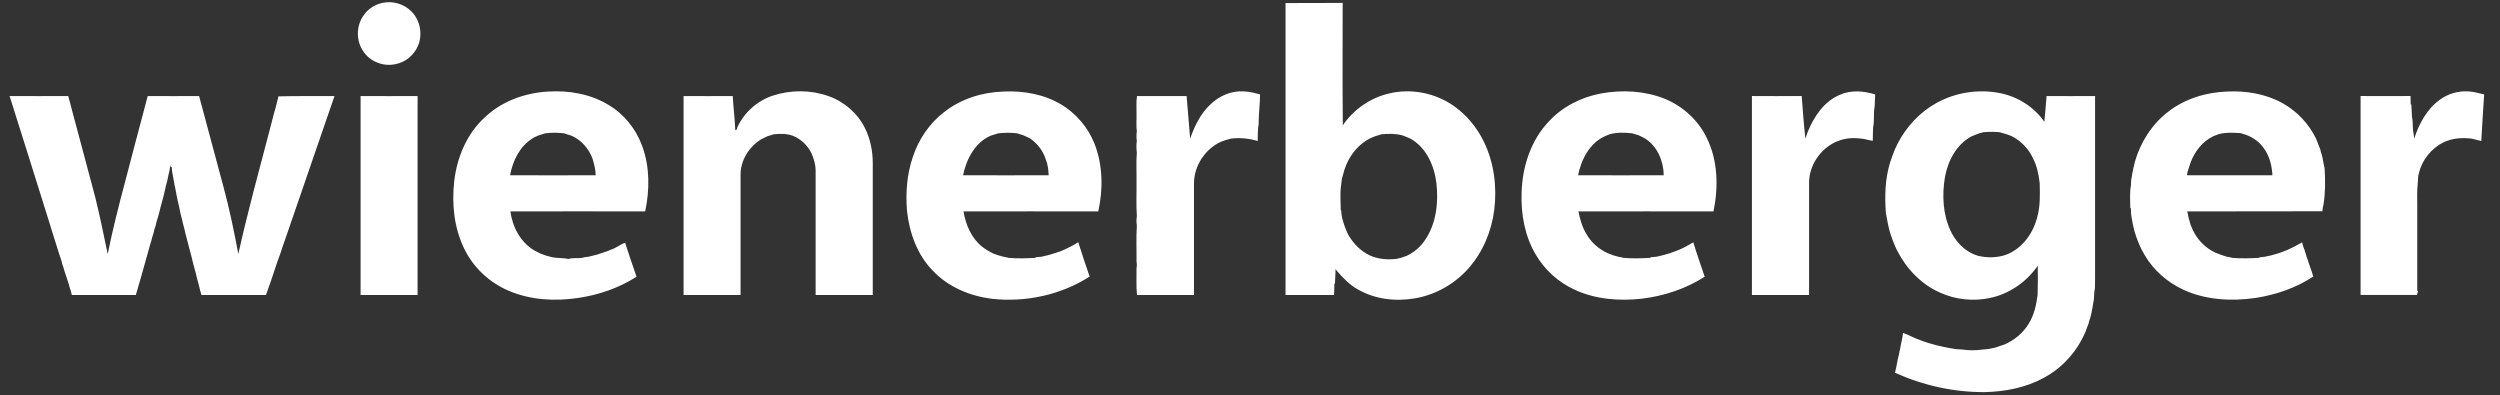
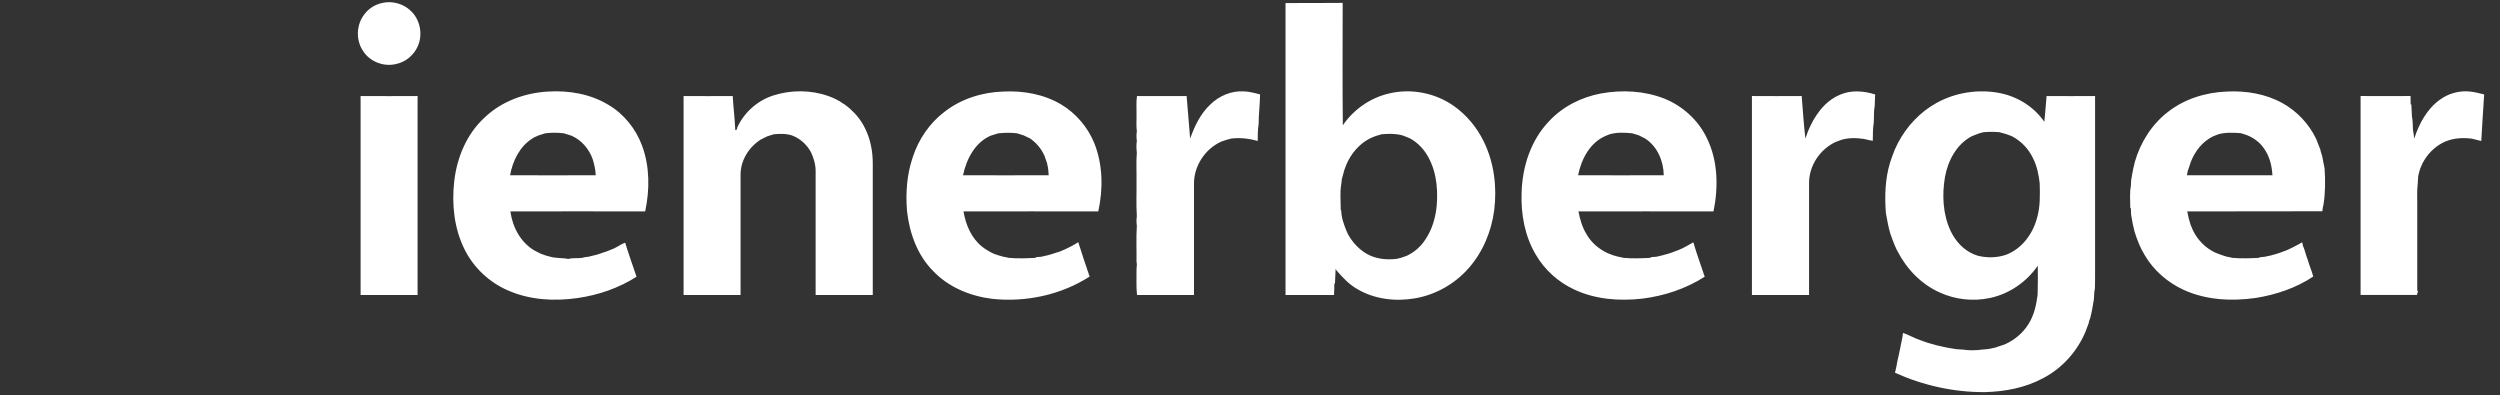
<svg xmlns="http://www.w3.org/2000/svg" version="1.2" viewBox="0 0 1562 247" width="1562" height="247">
  <rect x="0" y="0" width="1562" height="247" fill="#333333" stroke="none" />
  <title>Layer (1)-svg</title>
  <style>
		.s0 { fill: #ffffff } 
	</style>
  <g id="#000000ff">
-     <path id="Layer" class="s0" d="m31.7 141.8c-8.5-27.3-17.1-54.5-25.7-81.8q18.3 0.1 36.6 0c0.9 2.9 1.6 5.9 2.4 8.9 4.8 18.2 9.8 36.4 14.6 54.7 2.9 11.6 5.2 23.4 7.7 35.1 3-14.8 6.7-29.5 10.6-44.1 4.8-18.2 9.5-36.4 14.4-54.6q16.1 0.1 32.1 0c5.1 19 10.2 38 15.3 57 3.7 13.7 6.6 27.7 9.2 41.7 5.8-26.1 12.9-52 19.7-77.9q1.3-5 2.6-10c0.3-1 0.6-2.1 0.9-3.1 0.6-2.6 1.3-5 1.9-7.5 11.6-0.3 23.3-0.1 35-0.2-10.2 29.7-20.4 59.3-30.6 88.9-1 2.9-2.1 5.9-3 8.8q-0.4 1-0.7 2-0.4 1-0.7 1.9-0.3 1-0.7 2c-0.7 2.1-1.4 4.3-2.2 6.5-0.5 1.6-1.1 3.2-1.6 4.8q-0.4 1-0.7 2-0.4 1-0.7 2-0.4 1.2-0.9 2.5-0.5 1.4-1 2.9c-13.4 0-26.9 0-40.3 0q-0.5-1.4-0.9-3-0.3-1.3-0.6-2.6-0.4-1.3-0.7-2.6-0.4-1.3-0.7-2.6-0.3-1.3-0.6-2.6-0.7-2.4-1.3-4.8-0.3-1.3-0.7-2.6-0.3-1.3-0.6-2.6-0.4-1.3-0.7-2.7-0.4-1.3-0.7-2.6-1.3-5-2.6-10-0.3-1.3-0.6-2.6-0.4-1.3-0.7-2.7c-0.3-0.8-0.4-1.7-0.6-2.6-0.8-2.9-1.5-5.7-2-8.7-0.3-1.2-0.6-2.5-0.9-3.8-0.2-1.1-0.4-2.2-0.7-3.3-0.2-1.1-0.3-2.2-0.6-3.3-0.2-1.1-0.4-2.2-0.7-3.3-0.2-1.1-0.3-2.3-0.6-3.4-0.2-1.3-0.4-2.6-0.7-3.9q-0.3-1.9-0.4-3.7c-0.1 0-0.4 0.1-0.6 0.1 0-0.4-0.2-1.1-0.2-1.5q-0.3 1.9-0.6 3.7c-0.5 2-0.9 4-1.3 6q-0.4 1.3-0.7 2.7-0.4 1.3-0.6 2.6-0.7 2.7-1.3 5.4-0.4 1.3-0.7 2.6c-0.3 1-0.6 2.1-0.9 3.2-0.2 0.8-0.4 1.7-0.6 2.6q-0.7 2.3-1.3 4.7-0.4 1.3-0.8 2.6c-0.1 0.4-0.2 1.1-0.3 1.5-0.3 1-0.6 2.1-1 3.1-0.1 0.4-0.2 1.1-0.3 1.5-0.3 1.1-0.6 2.1-1 3.2q-0.5 2.3-1.3 4.6-0.6 2.3-1.3 4.7-0.6 2.3-1.3 4.6-0.6 2.3-1.3 4.7-0.6 2.3-1.3 4.6-1.8 6.4-3.7 12.8c-13.3 0-26.6 0-40 0q-0.3-1.4-0.7-2.8-0.3-1-0.7-2c-0.1-0.4-0.3-1.1-0.3-1.4q-0.4-1-0.7-2.1c-0.8-2.3-1.5-4.7-2.3-7q-0.3-1.1-0.6-2.1-0.3-1-0.7-2c-0.1-0.4-0.2-1.1-0.3-1.4-1.3-3.7-2.4-7.5-3.6-11.2q-1.6-5.3-3.3-10.5z" />
    <path id="Layer" fill-rule="evenodd" class="s0" d="m239 1.8c6.3-1.4 13.3 0.6 17.9 5.2 5.6 5.4 7.3 14.4 4.3 21.5-2.4 5.8-7.7 10.3-13.8 11.5-7.7 1.9-16.4-1.5-20.6-8.2-4.6-6.8-4.2-16.5 0.9-22.9 2.7-3.7 6.9-6.2 11.3-7.1zm564.2 182.5q0-91.2 0-182.4c11.9 0 23.8 0 35.7-0.1 0 25.5-0.2 51.1 0.1 76.5 6.7-9.9 17.2-17.2 28.9-19.9 13.7-3.3 28.7-0.4 40.3 7.7 8 5.6 14.5 13.4 18.8 22.2 6.5 13.2 8.4 28.4 6.6 42.9-1.7 13.4-7.2 26.5-16.2 36.6-8.6 9.7-20.5 16.4-33.3 18.6-12.2 2.1-25.3 0.6-36.1-5.8-5.1-2.9-9.2-7.3-13-11.7-0.1-0.3-0.4-0.7-0.5-1q-0.2 4.6-0.4 9.2l-0.4 0.1q0 3.6-0.2 7.1-15.2 0-30.3 0zm59.9-100.4c-1.1 0.4-2.2 0.7-3.3 1-1.4 0.5-2.8 1.1-4.1 1.7-6.5 3.4-11.5 9.3-14.4 16q-0.7 1.7-1.3 3.4c-0.6 2-1.1 3.9-1.6 5.8q-0.2 1.7-0.4 3.4c-0.9 5.4-0.3 10.8-0.3 16.2 0.1 0 0.2 0.1 0.3 0.1 0.1 4.4 1.6 8.7 3.3 12.8q0.5 1.1 1 2.2c3.1 5.5 7.7 10.3 13.4 13 5.4 2.5 11.4 2.9 17.2 2.2 0.9-0.3 1.8-0.5 2.7-0.7q1.7-0.6 3.4-1.2c4.6-2.2 8.6-5.6 11.4-9.9 7-10.2 8.4-23.2 7.1-35.3-1.3-11-6.3-22.6-16.5-28.1q-1.1-0.5-2.1-0.9-1.3-0.5-2.6-1c-4.3-1.2-8.8-1.1-13.2-0.7zm-560.6-10.2c10.6-10.3 25.3-15.7 40-16.5 13-0.8 26.5 1.5 37.8 8.4 9.6 5.7 17 14.9 20.9 25.5 4.8 13 4.8 27.5 1.9 41q-42.1-0.1-84.2 0c1.3 9.7 6.3 19.3 15 24.4q1.9 1 3.9 2 1.7 0.6 3.4 1.2 1.3 0.3 2.6 0.7c3.7 1.1 7.6 0.6 11.3 1.4 2.8-0.8 5.8-0.3 8.6-0.7 1.3-0.4 2.7-0.6 4-0.7q2.7-0.7 5.3-1.3 3-1 6-2 2.3-1 4.7-1.9c2.3-1.1 4.5-2.7 6.9-3.6 2.2 7.2 4.7 14.2 7.1 21.3-11.1 7.1-23.7 11.4-36.7 13.3-14.5 2.1-29.7 1.3-43.3-4.6-11.8-5-21.8-14.3-27.5-25.9-6.5-13.1-8-28.1-6.4-42.5 1.7-14.7 7.7-29.3 18.7-39.5zm38.1 9.6c-1.4 0.4-2.7 0.9-4.1 1.3q-1.3 0.6-2.7 1.2c-0.3 0.2-0.9 0.6-1.3 0.8-7.8 4.9-12.2 14-13.8 22.9 17.8 0.1 35.6 0 53.5 0-0.1-3.4-0.9-6.8-1.9-10.1-2.3-6.4-7-11.9-13.2-14.6-1.5-0.5-3.1-1-4.7-1.5-3.9-0.5-7.9-0.5-11.8 0zm142.4-23.6c11.1-3.6 23.5-3.6 34.5 0.3 9.8 3.4 18.3 10.7 22.9 20 3.4 6.8 4.9 14.4 4.9 22 0 27.4 0 54.9 0 82.3-11.9 0-23.8 0-35.7 0q0-38.5 0-77c0.1-4.2-1.1-8.3-2.8-12-2.5-4.7-6.5-8.5-11.5-10.5-3.8-1.4-7.9-1.3-11.9-0.9q-2.1 0.7-4.1 1.3-2 1-4 2c-7.4 4.7-12.7 13.1-12.6 22.1q0 37.5 0 75-17.8 0-35.6 0 0-62.1 0-124.3 15.3 0.1 30.7 0c0.4 7.1 1.3 14.2 1.6 21.3 0.2-0.1 0.7-0.3 1-0.4 0-0.4 0.2-1.1 0.3-1.4 4.3-9.3 12.5-16.6 22.3-19.8zm107.2 10.1c10.4-8.1 23.6-12.2 36.7-12.6 12.4-0.6 25.2 1.6 36 8 9.3 5.5 16.7 14.2 20.8 24.2 5.4 13.5 5.6 28.7 2.5 42.7-28.1-0.1-56.1 0-84.2 0 1.4 8.4 4.9 16.7 11.7 22.1 2.2 1.7 4.6 3.1 7.1 4.3q1.5 0.5 2.9 1c1 0.3 2.1 0.6 3.2 0.9 1.1 0.2 2.2 0.4 3.3 0.7 5.6 0.5 11.3 0.3 16.9 0v-0.4q1.8-0.1 3.7-0.3c1.2-0.4 2.5-0.6 3.8-0.9q2.3-0.6 4.6-1.4 1.4-0.5 2.9-0.9 1.6-0.7 3.3-1.4c2.8-1.3 5.6-2.7 8.3-4.5 2.2 7.2 4.7 14.4 7.1 21.5-17.9 11.5-39.9 16.2-61 13.9-13.7-1.7-27.3-7.3-36.9-17.5-9.8-9.9-14.7-23.7-16.2-37.4-0.9-11.3-0.1-22.8 3.6-33.6 3.6-11.1 10.5-21.3 19.9-28.4zm33.5 13.5c-1.6 0.5-3.2 1-4.8 1.5-9.8 4.3-15.1 14.7-17.2 24.7 17.9 0.1 35.7 0 53.5 0-0.1-1.6-0.2-3.2-0.4-4.8q-0.4-1.4-0.6-2.8-0.8-2.3-1.6-4.5c-1.9-4.4-5.1-8.2-9-10.9q-2-1-4-1.9c-1.4-0.4-2.8-0.9-4.1-1.3-3.9-0.5-7.9-0.4-11.8 0zm132.5-18c5.5-5.4 13.2-8.7 20.9-8.2 3.5 0.1 6.8 1 10.2 1.9-0.1 6.2-0.9 12.3-0.9 18.5-0.6 3.5-0.5 7.1-0.6 10.6-5.4-1.6-11.1-2.2-16.7-1.5-1 0.3-2.2 0.6-3.2 0.9q-1.5 0.5-2.9 1c-10 4.5-17 15.1-17 26.1 0 23.2 0 46.5 0 69.7-11.9 0-23.8 0-35.6 0-0.6-5.5-0.2-11.2-0.3-16.8q0.4-2 0-3.9c0.1-7.5-0.3-15 0.2-22.6-0.3-1.9-0.3-3.9 0-5.9-0.5-7.5-0.1-15-0.2-22.5 0.1-5.8-0.3-11.5 0.2-17.2-0.3-2.5-0.4-4.9 0-7.3-0.3-2-0.3-4 0-6-0.5-3.7-0.1-7.5-0.2-11.2 0.1-3.6-0.3-7.3 0.3-10.9 10.4 0.1 20.7 0 31 0 0.7 8.9 1.5 17.7 2.2 26.6 2.8-7.9 6.5-15.6 12.6-21.3zm244.1-6.9c13.2-2.4 27.2-1.7 39.8 3.3 11.3 4.6 21 13.4 26.3 24.5 7 14.1 7.3 30.7 4.2 45.9-28.1 0-56.2-0.1-84.4 0 1 5 2.4 10 5.1 14.3 3 5.3 7.8 9.3 13.2 11.8q1.7 0.6 3.4 1.3c1 0.3 2.1 0.6 3.2 0.9 1.1 0.2 2.2 0.4 3.3 0.7 5.6 0.5 11.3 0.3 16.9 0v-0.4q1.8-0.1 3.7-0.3c1.2-0.3 2.5-0.6 3.8-0.9 1.6-0.4 3.1-0.9 4.6-1.3q2.7-1 5.4-2c3.2-1.3 6.2-3.1 9.2-4.8 2.1 7.2 4.7 14.3 7.1 21.5-11.7 7.5-25.3 12-39.1 13.7-14.3 1.6-29.4 0.5-42.6-5.8-9.9-4.6-18.4-12.3-23.9-21.8-6.8-11.5-9.3-25.2-8.8-38.5 0.4-16.2 5.7-32.8 17.1-44.7 8.5-9.2 20.2-15.1 32.5-17.4zm5.4 25.5q-1.3 0.5-2.5 1c-9.8 4.2-15.2 14.5-17.2 24.6 17.9 0.1 35.7 0 53.5 0-0.1-8.9-4-18.1-11.7-23-0.3-0.1-0.9-0.5-1.2-0.6q-1.4-0.7-2.8-1.4-2-0.6-4-1.2c-4.7-0.5-9.5-0.7-14.1 0.6zm143.9-24.7c6.9-3.1 14.9-2.4 22-0.2q-0.1 3.6-0.3 7.3c-0.7 3.5-0.3 7.1-0.6 10.6-0.7 3.7-0.4 7.5-0.6 11.1-1.9-0.3-3.7-0.8-5.6-1.2-4.8-0.7-9.8-0.8-14.4 0.7q-1.7 0.6-3.4 1.3c-9.7 4.6-16.5 14.9-16.4 25.7q0 34.9 0 69.8c-11.9 0-23.8 0-35.7 0 0-41.4 0-82.8 0-124.3q15.5 0.1 31.1 0c0.7 8.9 1.3 17.8 2.3 26.6q0.8-2.2 1.6-4.5c3.9-9.5 10.2-18.8 20-22.9zm60.2 5.2c12-6.7 26.5-8.9 39.9-6.2 11 2.2 21.2 8.6 27.6 17.9 0.6-5.4 0.9-10.7 1.4-16.1q15.1 0.1 30.3 0 0 54.8 0 109.5c0 3.6 0 7.1-0.1 10.7-0.6 2.4-0.4 4.8-0.7 7.2-0.4 1.7-0.5 3.5-0.9 5.2q-0.5 3-1.3 6-0.4 1-0.7 2c-0.1 0.4-0.2 1.1-0.3 1.4-0.4 0.9-0.7 1.7-1 2.6q-0.5 1.3-1 2.7c-5.2 12.3-14.5 22.7-26.3 28.9-11.2 6.1-24.1 8.5-36.7 8.8-19.3 0.1-38.5-4.2-56-12.1 0.6-2.6 1.2-5.2 1.6-7.8 0.3-1.3 0.6-2.6 0.9-3.9 0.2-1.1 0.4-2.2 0.7-3.3 0.5-3.3 1.5-6.5 1.8-9.9 3.6 1.2 7 3.3 10.7 4.5q1.2 0.4 2.5 0.9 0.9 0.3 2 0.7c0.3 0.1 1 0.3 1.4 0.4q2.3 0.7 4.6 1.3 1.3 0.3 2.8 0.6c1 0.3 2.1 0.5 3.2 0.7 1.3 0.3 2.6 0.5 4 0.7 1.9 0.5 3.9 0.4 5.9 0.6 4.1 0.6 8.3 0.6 12.5 0 1.3-0.1 2.7-0.2 4.1-0.4 1.2-0.3 2.5-0.5 3.8-0.8 2-0.6 4-1.3 6-2 6.1-2.7 11.5-7.1 15-12.9 3.4-5.4 4.8-11.8 5.6-18.1 0.2-6.1 0.2-12.1 0.1-18.2-7 10.2-17.9 17.7-30 20.2-10.4 2.2-21.5 1-31.1-3.4-11.6-5.1-20.8-14.7-26.5-25.8-0.2-0.4-0.5-1-0.7-1.3-0.8-1.8-1.6-3.6-2.3-5.5-0.3-0.8-0.6-1.7-0.9-2.5q-0.3-1-0.7-2c-1.2-4.1-1.9-8.3-2.7-12.6-0.8-10.6-0.5-21.5 2.7-31.8 0.9-2.6 1.8-5.3 2.9-7.9q0.9-2 1.9-4c5.4-10.3 13.7-19.3 24-25zm29.5 18.2q-1.4 0.4-2.7 0.7-1.3 0.5-2.6 1-1.1 0.4-2.2 0.9c-9.4 5-14.8 15.3-16.6 25.5-1.9 11.3-1.3 23.3 3.6 33.7 3 6.3 8 11.8 14.5 14.5q1.3 0.4 2.5 0.9c5.8 1.4 11.9 1.3 17.5-0.6 9.9-3.7 16.7-12.9 19.4-22.9 2.1-7.1 1.9-14.5 1.7-21.8-0.6-5.4-1.7-10.8-4.2-15.7-2.7-5.7-7.3-10.6-13-13.6-2.5-1.1-5.2-1.9-7.9-2.6-3.4-0.3-6.7-0.3-10 0zm115.4-12.8c10.4-8.1 23.6-12.1 36.6-12.6 12-0.6 24.3 1.4 34.9 7.3 9 5 16.4 12.9 20.9 22.2 0.5 1.4 1.1 2.7 1.6 4.1q0.5 1.3 1 2.5c0.1 0.4 0.3 1.1 0.3 1.4 0.4 1.1 0.7 2.2 1 3.3 0.5 2.4 0.8 4.8 1.4 7.2 0.5 7.6 0.5 15.2-0.7 22.7-0.4 1.3-0.6 2.7-0.7 4.1-28.2 0.1-56.3 0-84.4 0.1q0.5 2.1 0.9 4.3 0.6 2.1 1.2 4.1 0.7 1.6 1.4 3.3c2.9 6.1 7.8 11.1 13.9 14q3.6 1.5 7.3 2.6c1.1 0.2 2.2 0.3 3.4 0.7 5.6 0.5 11.2 0.3 16.9 0v-0.3q1.8-0.2 3.6-0.4c1.1-0.3 2.2-0.5 3.3-0.7 1.1-0.3 2.1-0.6 3.2-0.9q1-0.3 2-0.6 1-0.4 2-0.7 1.7-0.6 3.4-1.3c2.2-1 4.4-2.1 6.6-3.3q1.3-0.8 2.7-1.5c0.1 0.6 0.4 1.7 0.5 2.2q0.5 1.3 1 2.6 0.2 1 0.6 2 0.3 1 0.6 2 0.3 1 0.7 1.9 0.3 1 0.6 2 0.3 1 0.7 2 0.3 1 0.7 2 0.3 1 0.7 2 0.4 1.3 0.8 2.7c-10.8 7.2-23.4 11.4-36.1 13.4-15 2.1-30.8 1.3-44.7-5-10.1-4.6-18.9-12.2-24.5-21.8-2.9-4.7-4.8-9.7-6.4-14.9q-0.6-2.4-1.1-4.8-0.3-1.7-0.6-3.4c-0.5-2-0.5-4.1-0.5-6.2h-0.4c0-4.7-0.5-9.5 0.4-14.1 0-1.8 0.1-3.6 0.5-5.4 0.2-1.3 0.4-2.6 0.7-3.9q0.2-1.4 0.6-2.7 0.3-1.4 0.6-2.7c3.5-12.3 10.7-23.7 20.9-31.5zm31.3 14.1q-1.7 0.7-3.3 1.3c-6.6 3.2-11.3 9.3-13.9 16q-1 3-2 6c-0.1 0.6-0.3 1.8-0.4 2.3 17.8 0 35.6 0 53.4 0-0.3-5.8-1.7-11.7-5.1-16.5-2.7-4.1-6.8-7.1-11.5-8.8-1.1-0.3-2.1-0.6-3.2-1-4.6-0.3-9.5-0.6-14 0.7zm138.3-21.5c5.1-3.8 11.5-5.7 17.9-5.3 3.3 0.2 6.6 1.1 9.9 1.9-0.7 9.7-1.2 19.4-1.8 29.1q-3.1-0.7-6.1-1.5c-6.1-0.7-12.4-0.3-18 2.6-5.4 2.8-9.8 7.4-12.6 12.8q-0.7 1.6-1.4 3.2-0.3 1-0.6 2-0.3 1.3-0.7 2.7-0.2 2.4-0.3 4.8c-0.6 4.8-0.2 9.6-0.3 14.4 0 17.6 0 35.1 0 52.6l0.5 0.1c-0.2 0.6-0.5 1.9-0.7 2.5-11.7 0-23.5 0-35.2 0 0-41.4 0-82.8 0-124.3 10.4 0.1 20.8 0 31.2 0q0.1 2.6 0.1 5.2l0.4 0.1q0.2 3.8 0.4 7.6c0.6 2.6 0.4 5.3 0.6 8 0.4 1.9 0.5 3.8 0.8 5.7 3-9.2 7.9-18.4 15.9-24.2zm-1299-2.4q17.8 0.1 35.6 0 0 62.2 0 124.3-17.8 0-35.6 0 0-62.1 0-124.3z" />
  </g>
</svg>